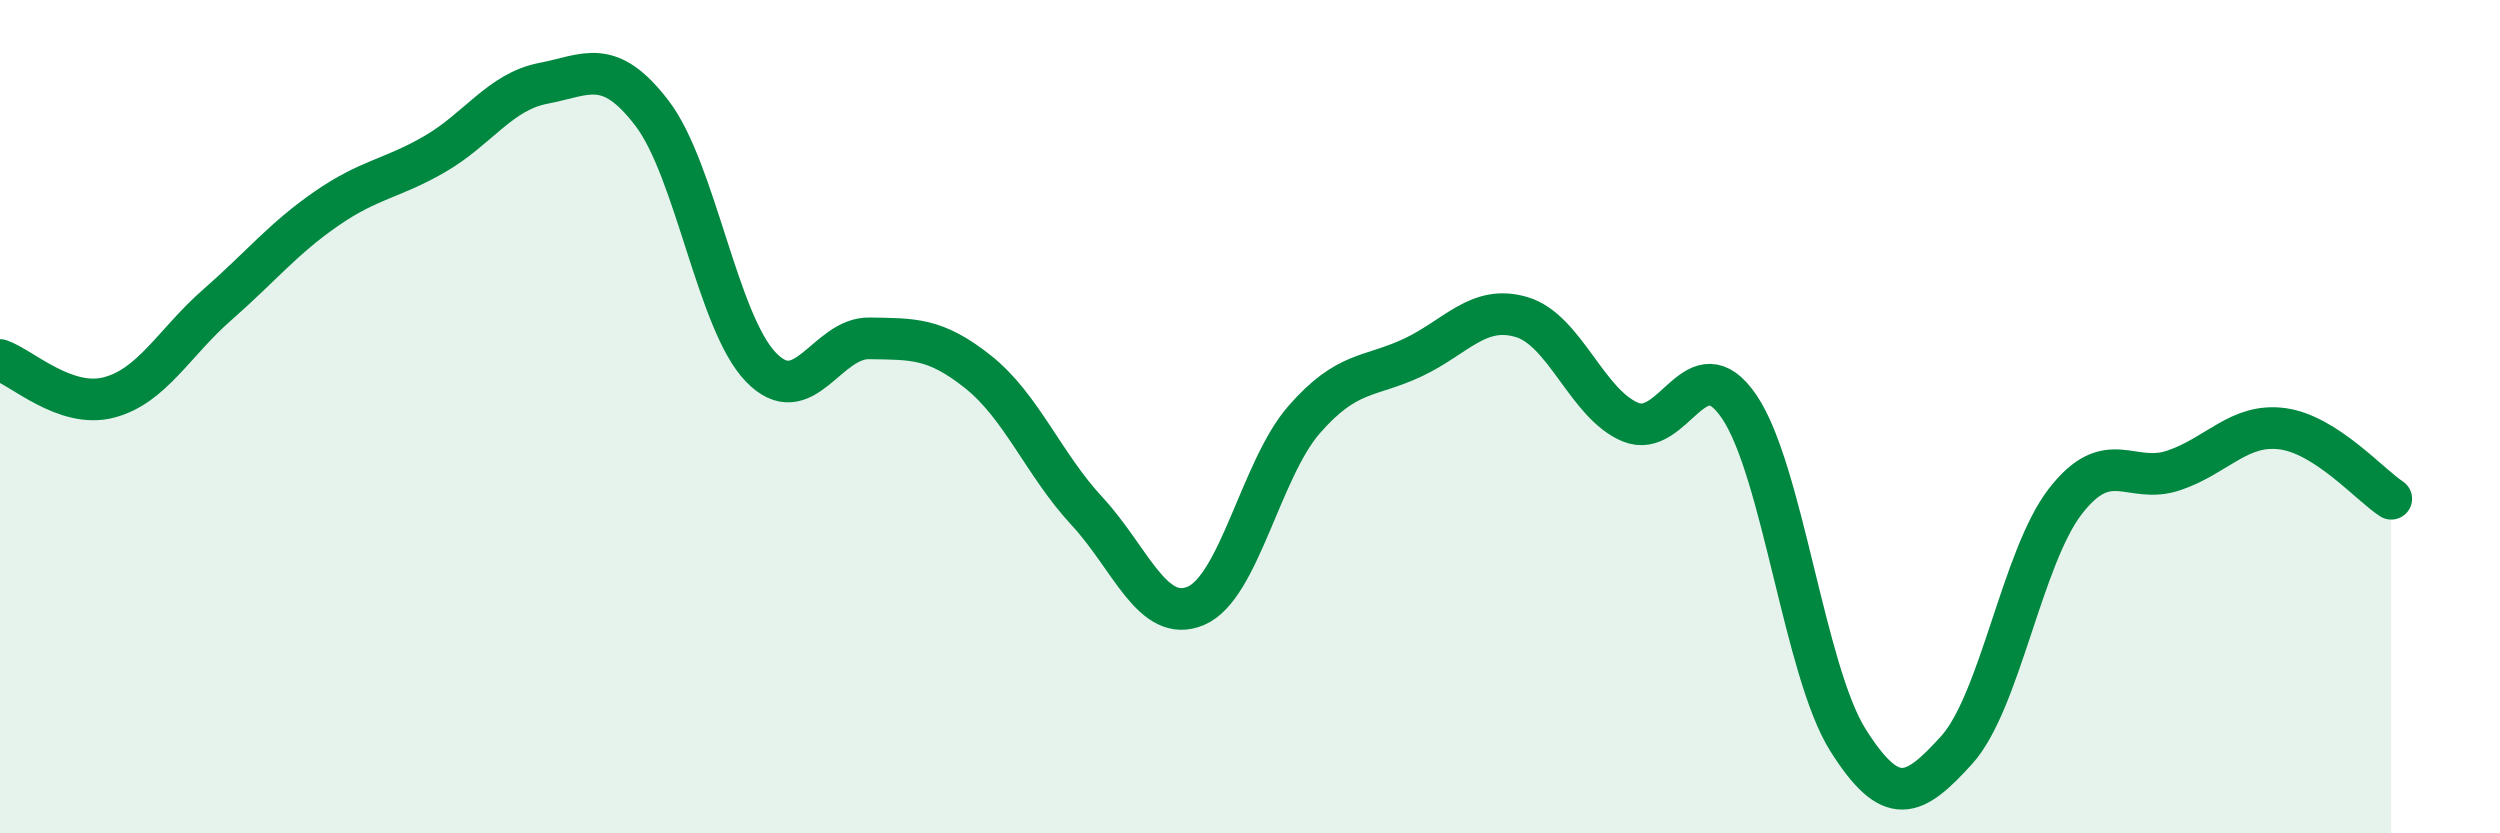
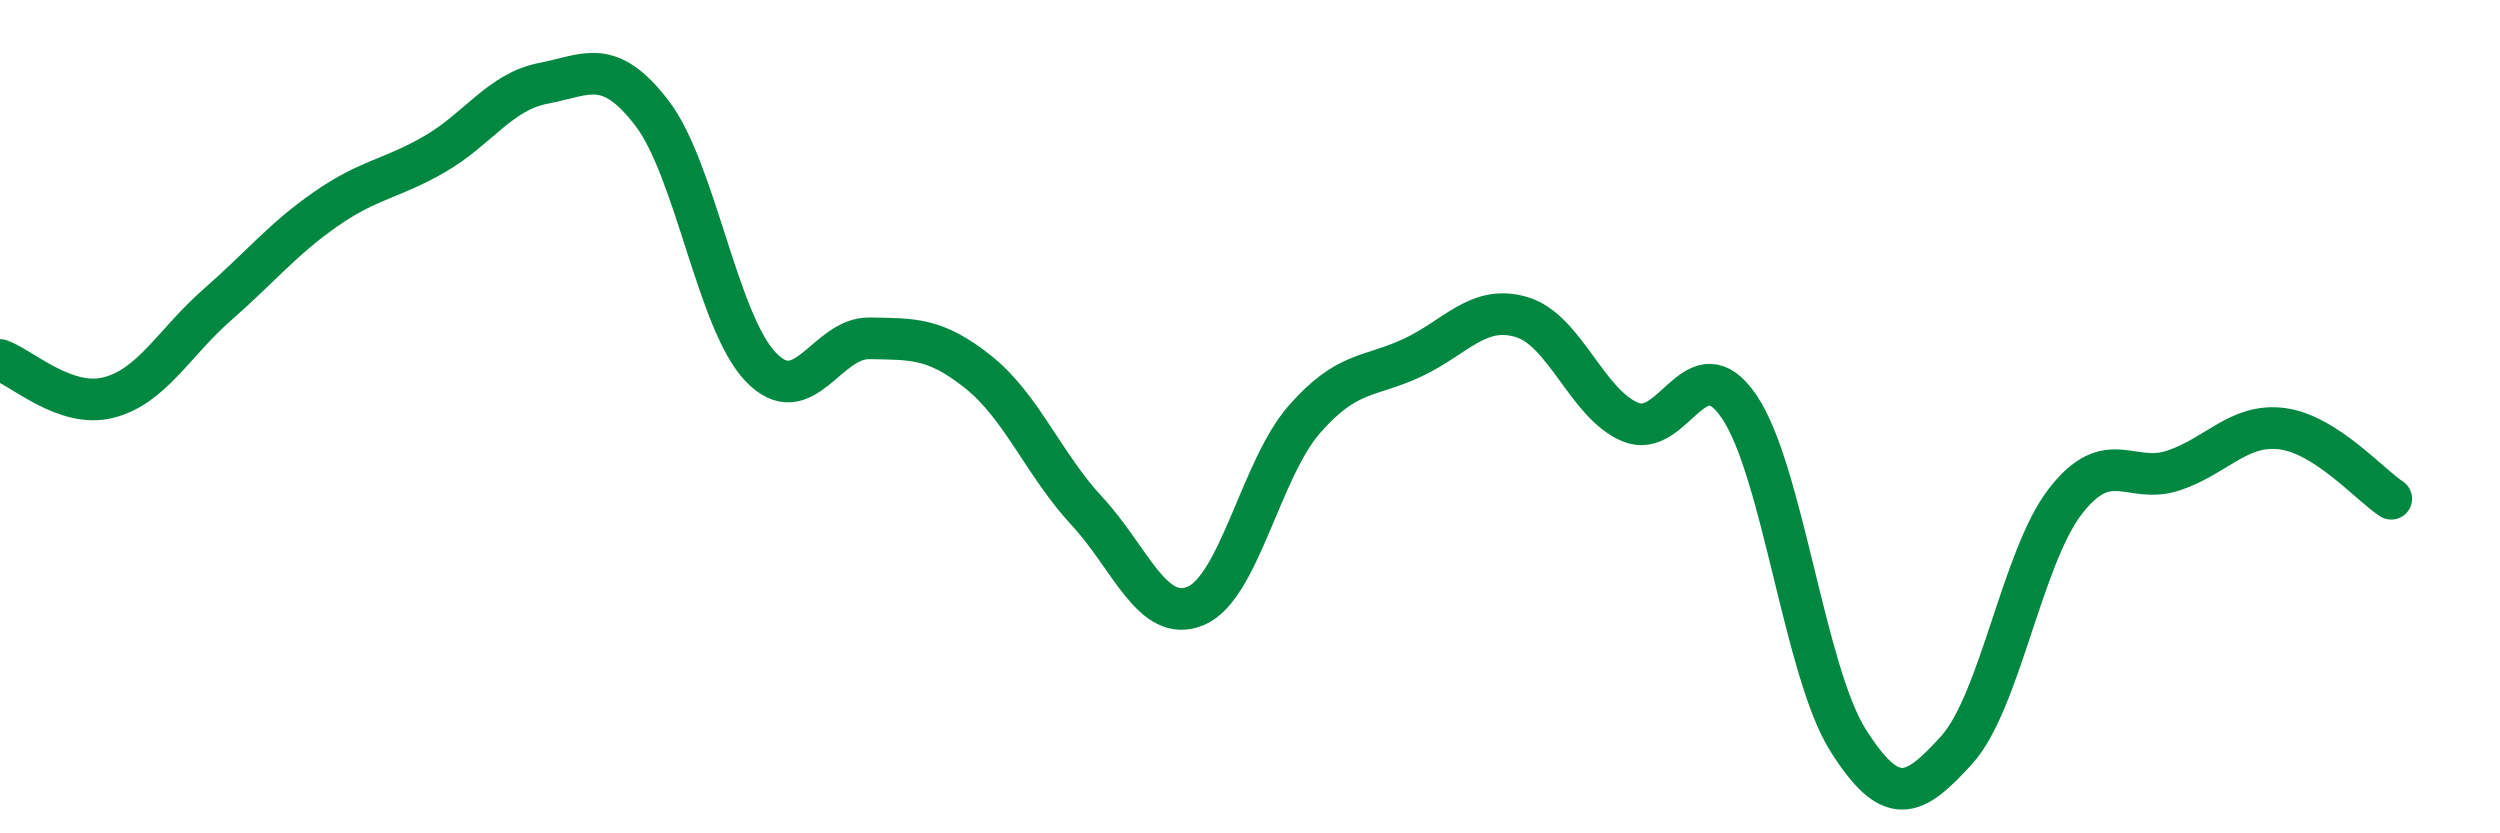
<svg xmlns="http://www.w3.org/2000/svg" width="60" height="20" viewBox="0 0 60 20">
-   <path d="M 0,8.64 C 0.52,8.82 1.57,9.81 2.61,9.54 C 3.65,9.27 4.18,8.22 5.22,7.31 C 6.26,6.4 6.79,5.73 7.83,5.01 C 8.87,4.29 9.39,4.3 10.43,3.7 C 11.47,3.1 12,2.2 13.04,2 C 14.08,1.8 14.61,1.36 15.65,2.72 C 16.69,4.08 17.22,7.73 18.26,8.81 C 19.3,9.89 19.83,8.1 20.87,8.12 C 21.91,8.14 22.44,8.1 23.48,8.93 C 24.52,9.76 25.05,11.15 26.09,12.27 C 27.13,13.39 27.66,14.98 28.7,14.54 C 29.74,14.1 30.26,11.26 31.3,10.07 C 32.34,8.88 32.87,9.07 33.91,8.58 C 34.95,8.09 35.48,7.3 36.52,7.61 C 37.56,7.92 38.09,9.7 39.13,10.13 C 40.17,10.56 40.7,8.23 41.74,9.76 C 42.78,11.29 43.31,16.11 44.35,17.76 C 45.39,19.41 45.92,19.15 46.96,18 C 48,16.85 48.53,13.37 49.57,12.03 C 50.61,10.69 51.13,11.64 52.17,11.29 C 53.21,10.94 53.74,10.15 54.78,10.29 C 55.82,10.43 56.87,11.63 57.39,11.97L57.39 20L0 20Z" fill="#008740" opacity="0.1" stroke-linecap="round" stroke-linejoin="round" />
  <path d="M 0,8.64 C 0.52,8.82 1.57,9.81 2.61,9.54 C 3.65,9.27 4.18,8.22 5.22,7.31 C 6.26,6.4 6.79,5.73 7.83,5.01 C 8.87,4.29 9.39,4.3 10.43,3.7 C 11.47,3.1 12,2.2 13.04,2 C 14.08,1.8 14.61,1.36 15.65,2.72 C 16.69,4.08 17.22,7.73 18.26,8.81 C 19.3,9.89 19.83,8.1 20.87,8.12 C 21.91,8.14 22.44,8.1 23.48,8.93 C 24.52,9.76 25.05,11.15 26.09,12.27 C 27.13,13.39 27.66,14.98 28.7,14.54 C 29.74,14.1 30.26,11.26 31.3,10.07 C 32.34,8.88 32.87,9.07 33.91,8.58 C 34.95,8.09 35.48,7.3 36.52,7.61 C 37.56,7.92 38.09,9.7 39.13,10.13 C 40.17,10.56 40.7,8.23 41.74,9.76 C 42.78,11.29 43.31,16.11 44.35,17.76 C 45.39,19.41 45.92,19.15 46.96,18 C 48,16.85 48.53,13.37 49.57,12.03 C 50.61,10.69 51.13,11.64 52.17,11.29 C 53.21,10.94 53.74,10.15 54.78,10.29 C 55.82,10.43 56.87,11.63 57.39,11.97" stroke="#008740" stroke-width="1" fill="none" stroke-linecap="round" stroke-linejoin="round" />
</svg>